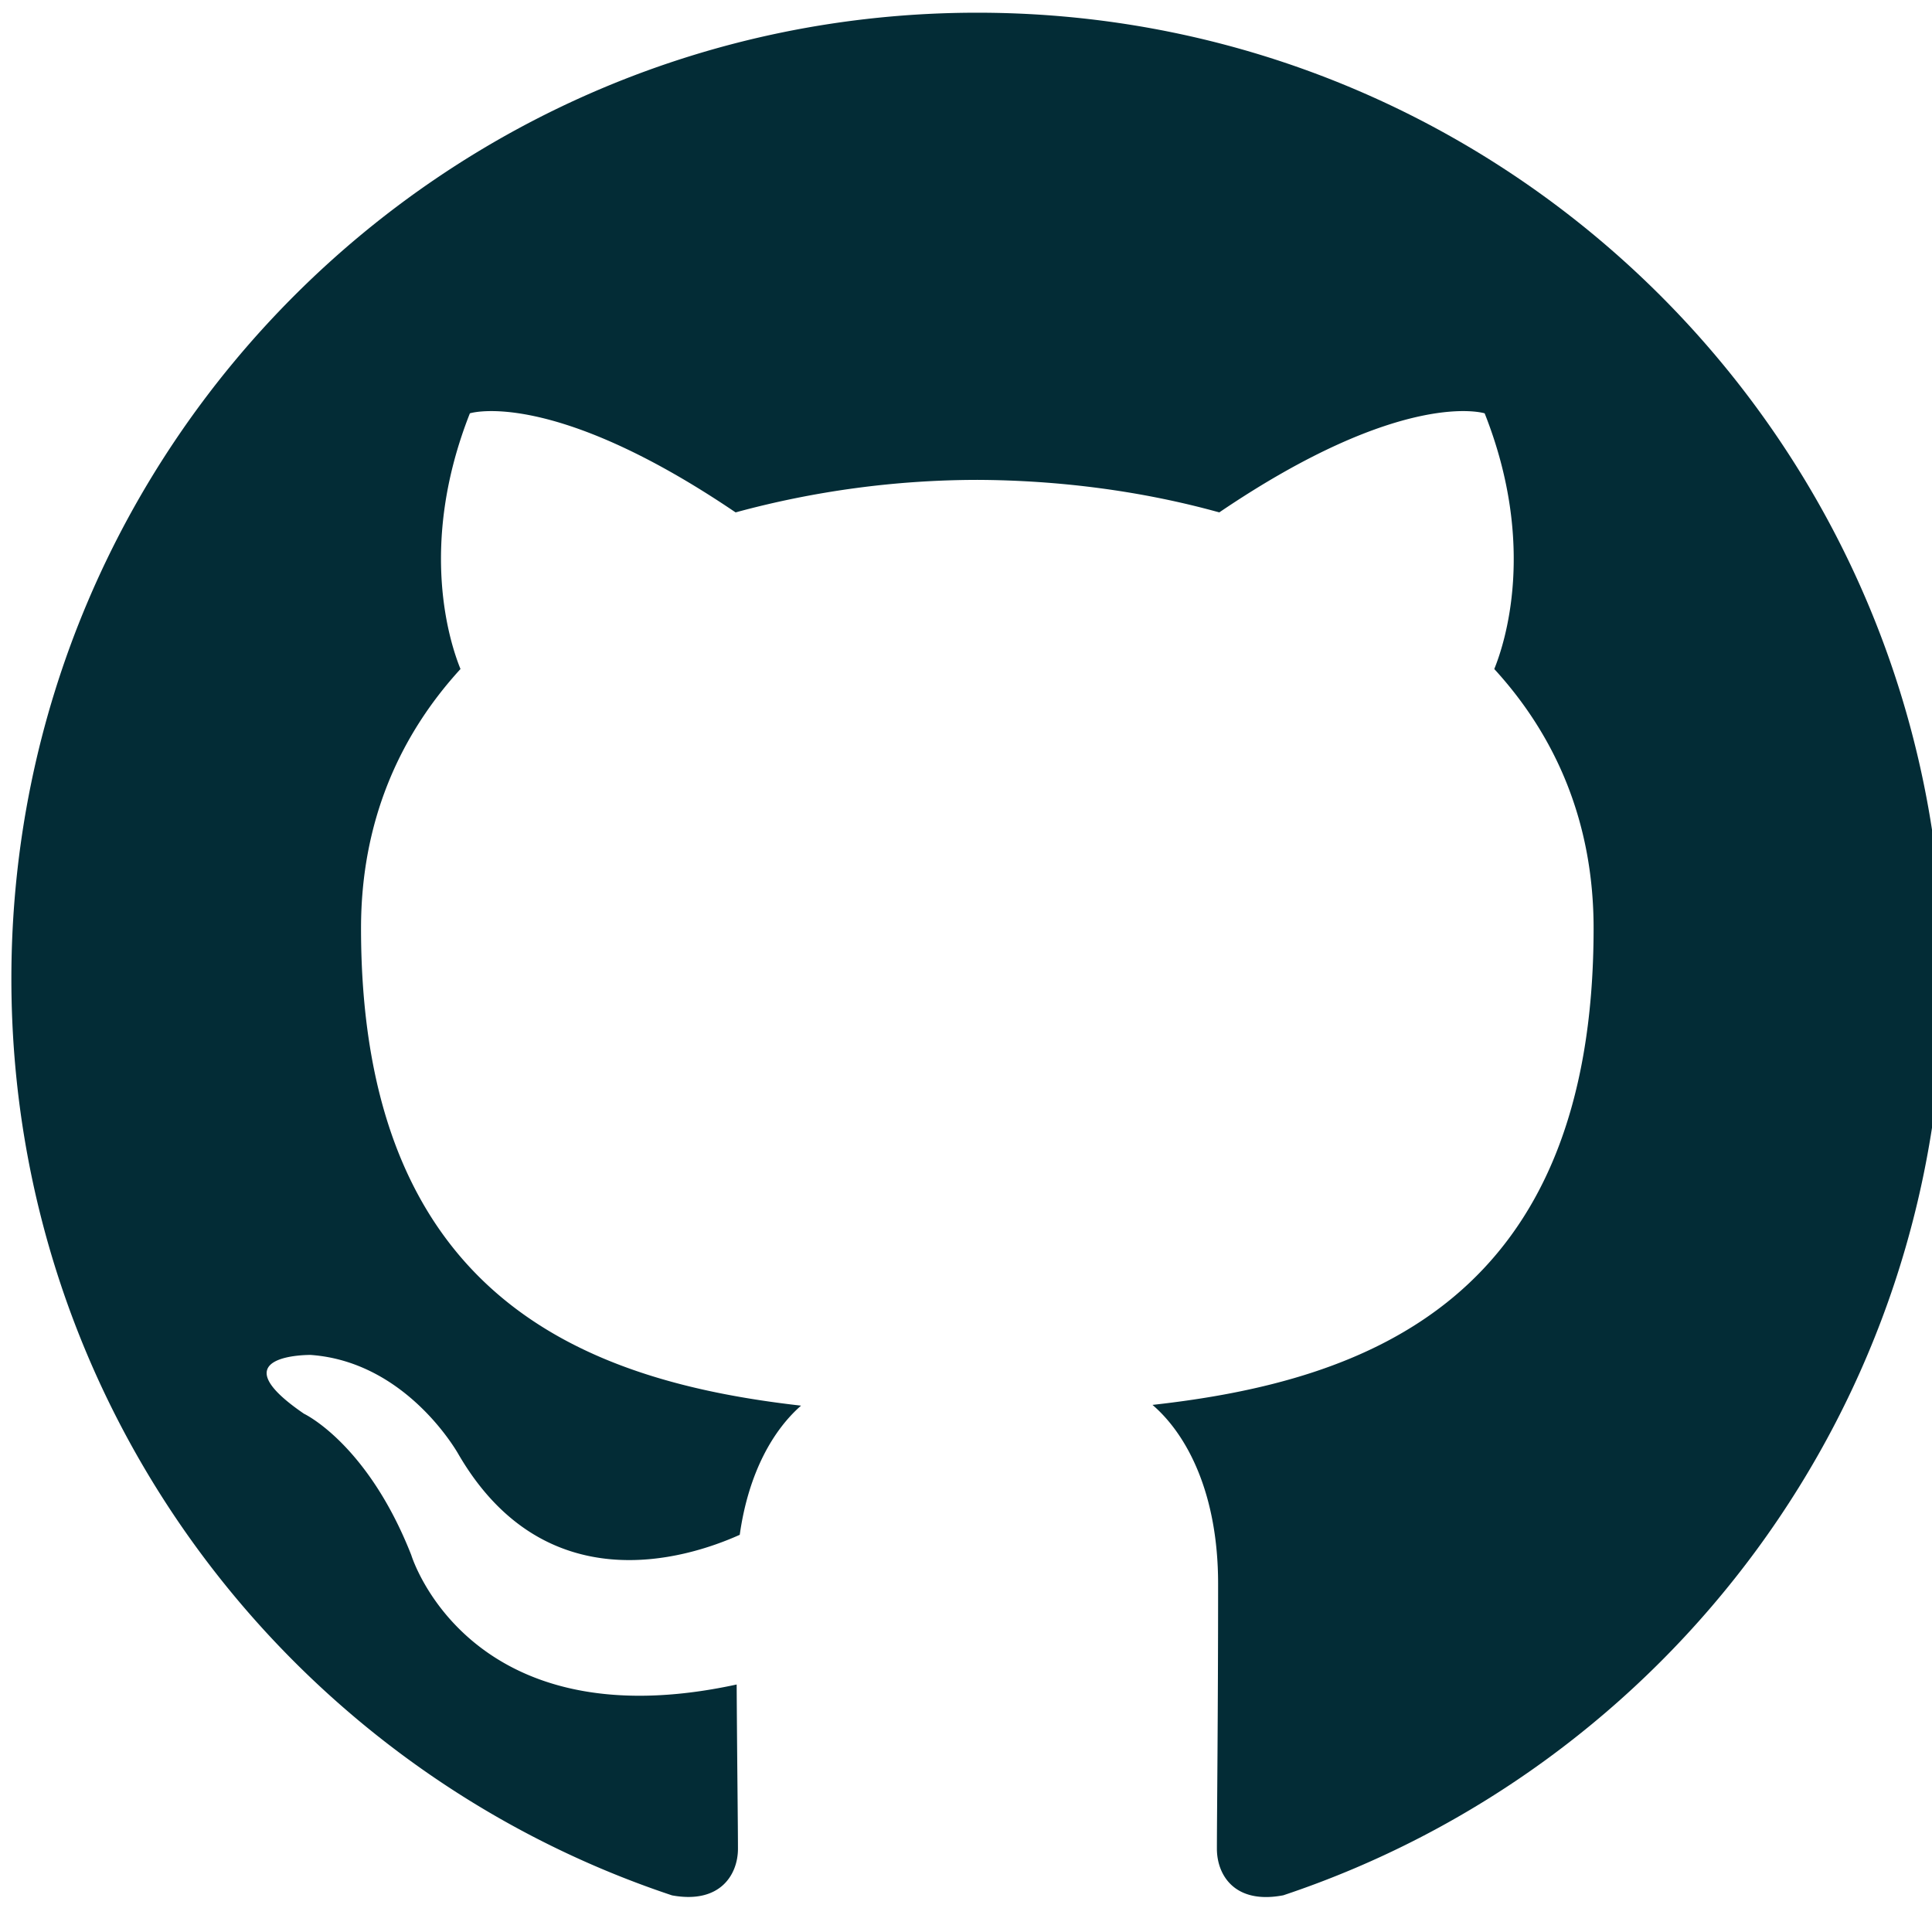
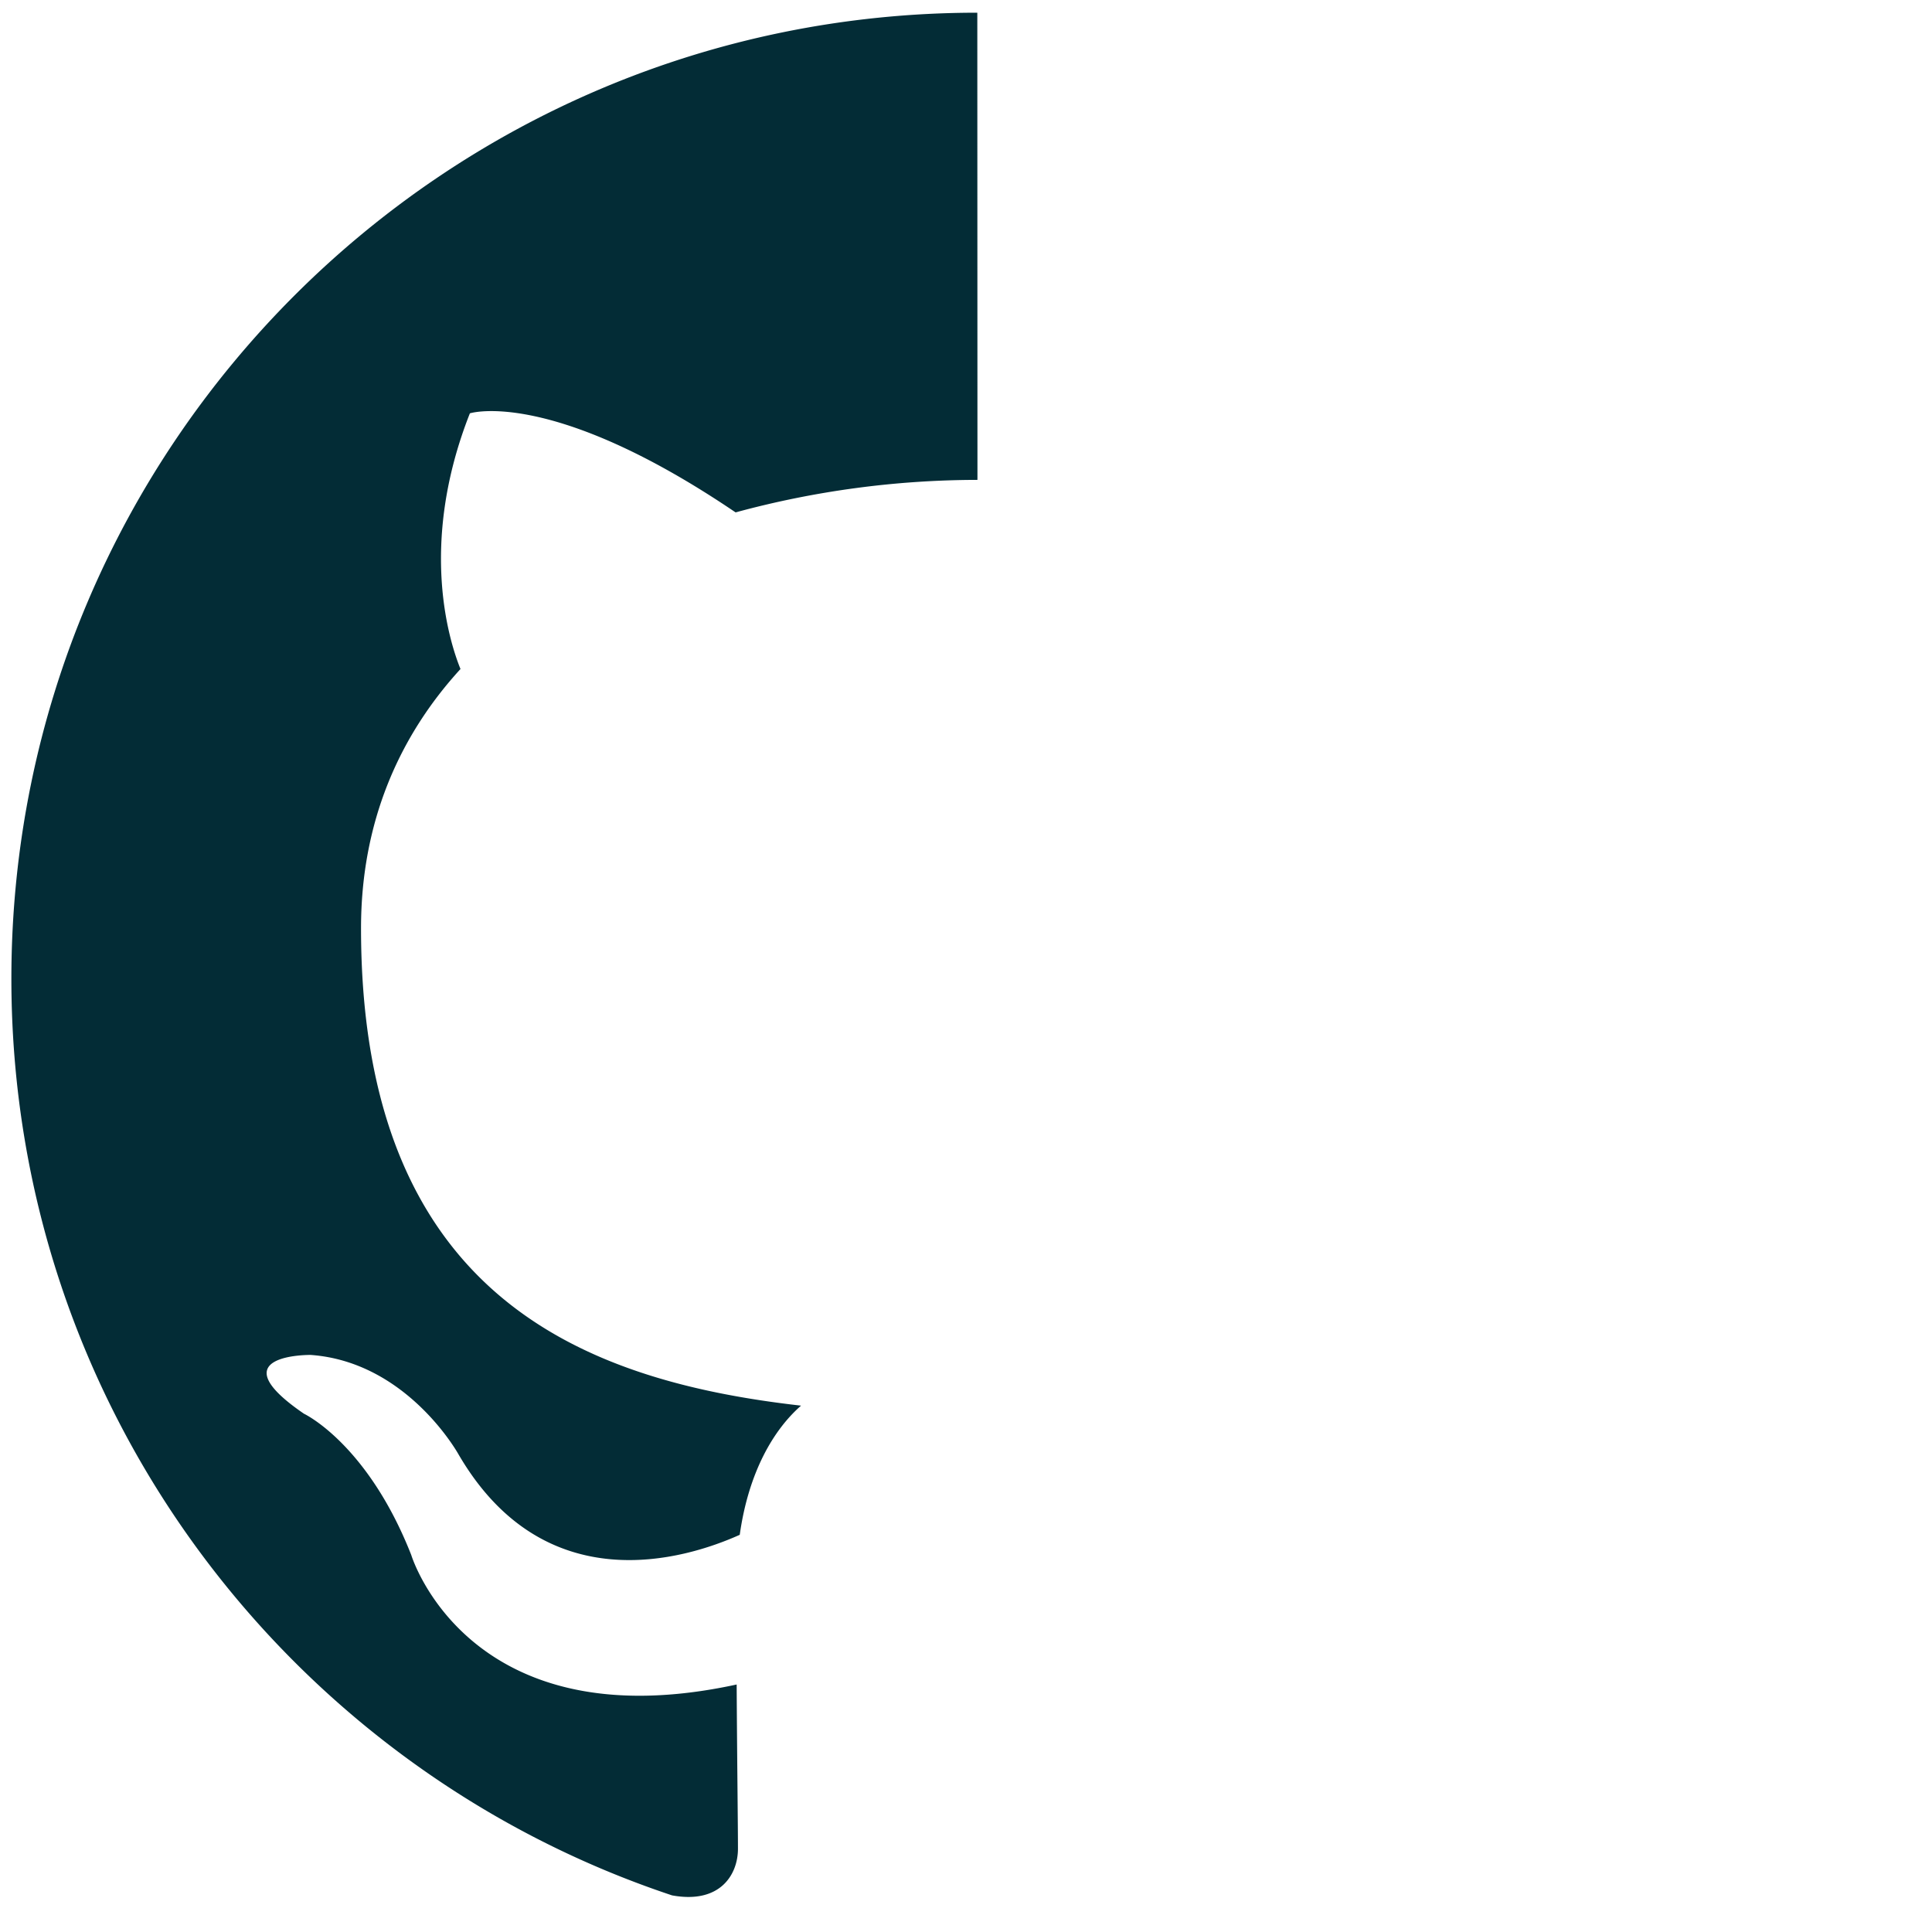
<svg xmlns="http://www.w3.org/2000/svg" width="32" height="32" fill="#032c36" viewBox="5 -10 32 43.199">
-   <path d="M21.253-9.716c-11.927 0-21.598 9.67-21.598 21.6 0 9.544 6.189 17.639 14.772 20.496 1.08.198 1.474-.469 1.474-1.042 0-.512-.018-1.87-.029-3.673-6.008 1.305-7.276-2.896-7.276-2.896-.982-2.494-2.398-3.158-2.398-3.158-1.962-1.341.148-1.315.148-1.315 2.168.154 3.309 2.227 3.309 2.227 1.926 3.3 5.056 2.347 6.286 1.795.196-1.396.753-2.348 1.371-2.888-4.796-.545-9.839-2.399-9.839-10.675 0-2.358.842-4.286 2.224-5.796-.223-.547-.964-2.743.21-5.717 0 0 1.815-.58 5.941 2.215A20.688 20.688 0 0 1 21.256.73c1.834.008 3.682.248 5.407.727 4.124-2.796 5.934-2.215 5.934-2.215 1.179 2.974.438 5.17.215 5.717 1.384 1.51 2.221 3.438 2.221 5.796 0 8.298-5.05 10.124-9.863 10.658.776.667 1.467 1.985 1.467 4 0 2.887-.027 5.217-.027 5.925 0 .578.389 1.25 1.485 1.04 8.577-2.863 14.76-10.953 14.76-20.494 0-11.93-9.672-21.6-21.602-21.6" />
+   <path d="M21.253-9.716c-11.927 0-21.598 9.67-21.598 21.6 0 9.544 6.189 17.639 14.772 20.496 1.08.198 1.474-.469 1.474-1.042 0-.512-.018-1.87-.029-3.673-6.008 1.305-7.276-2.896-7.276-2.896-.982-2.494-2.398-3.158-2.398-3.158-1.962-1.341.148-1.315.148-1.315 2.168.154 3.309 2.227 3.309 2.227 1.926 3.3 5.056 2.347 6.286 1.795.196-1.396.753-2.348 1.371-2.888-4.796-.545-9.839-2.399-9.839-10.675 0-2.358.842-4.286 2.224-5.796-.223-.547-.964-2.743.21-5.717 0 0 1.815-.58 5.941 2.215A20.688 20.688 0 0 1 21.256.73" />
</svg>